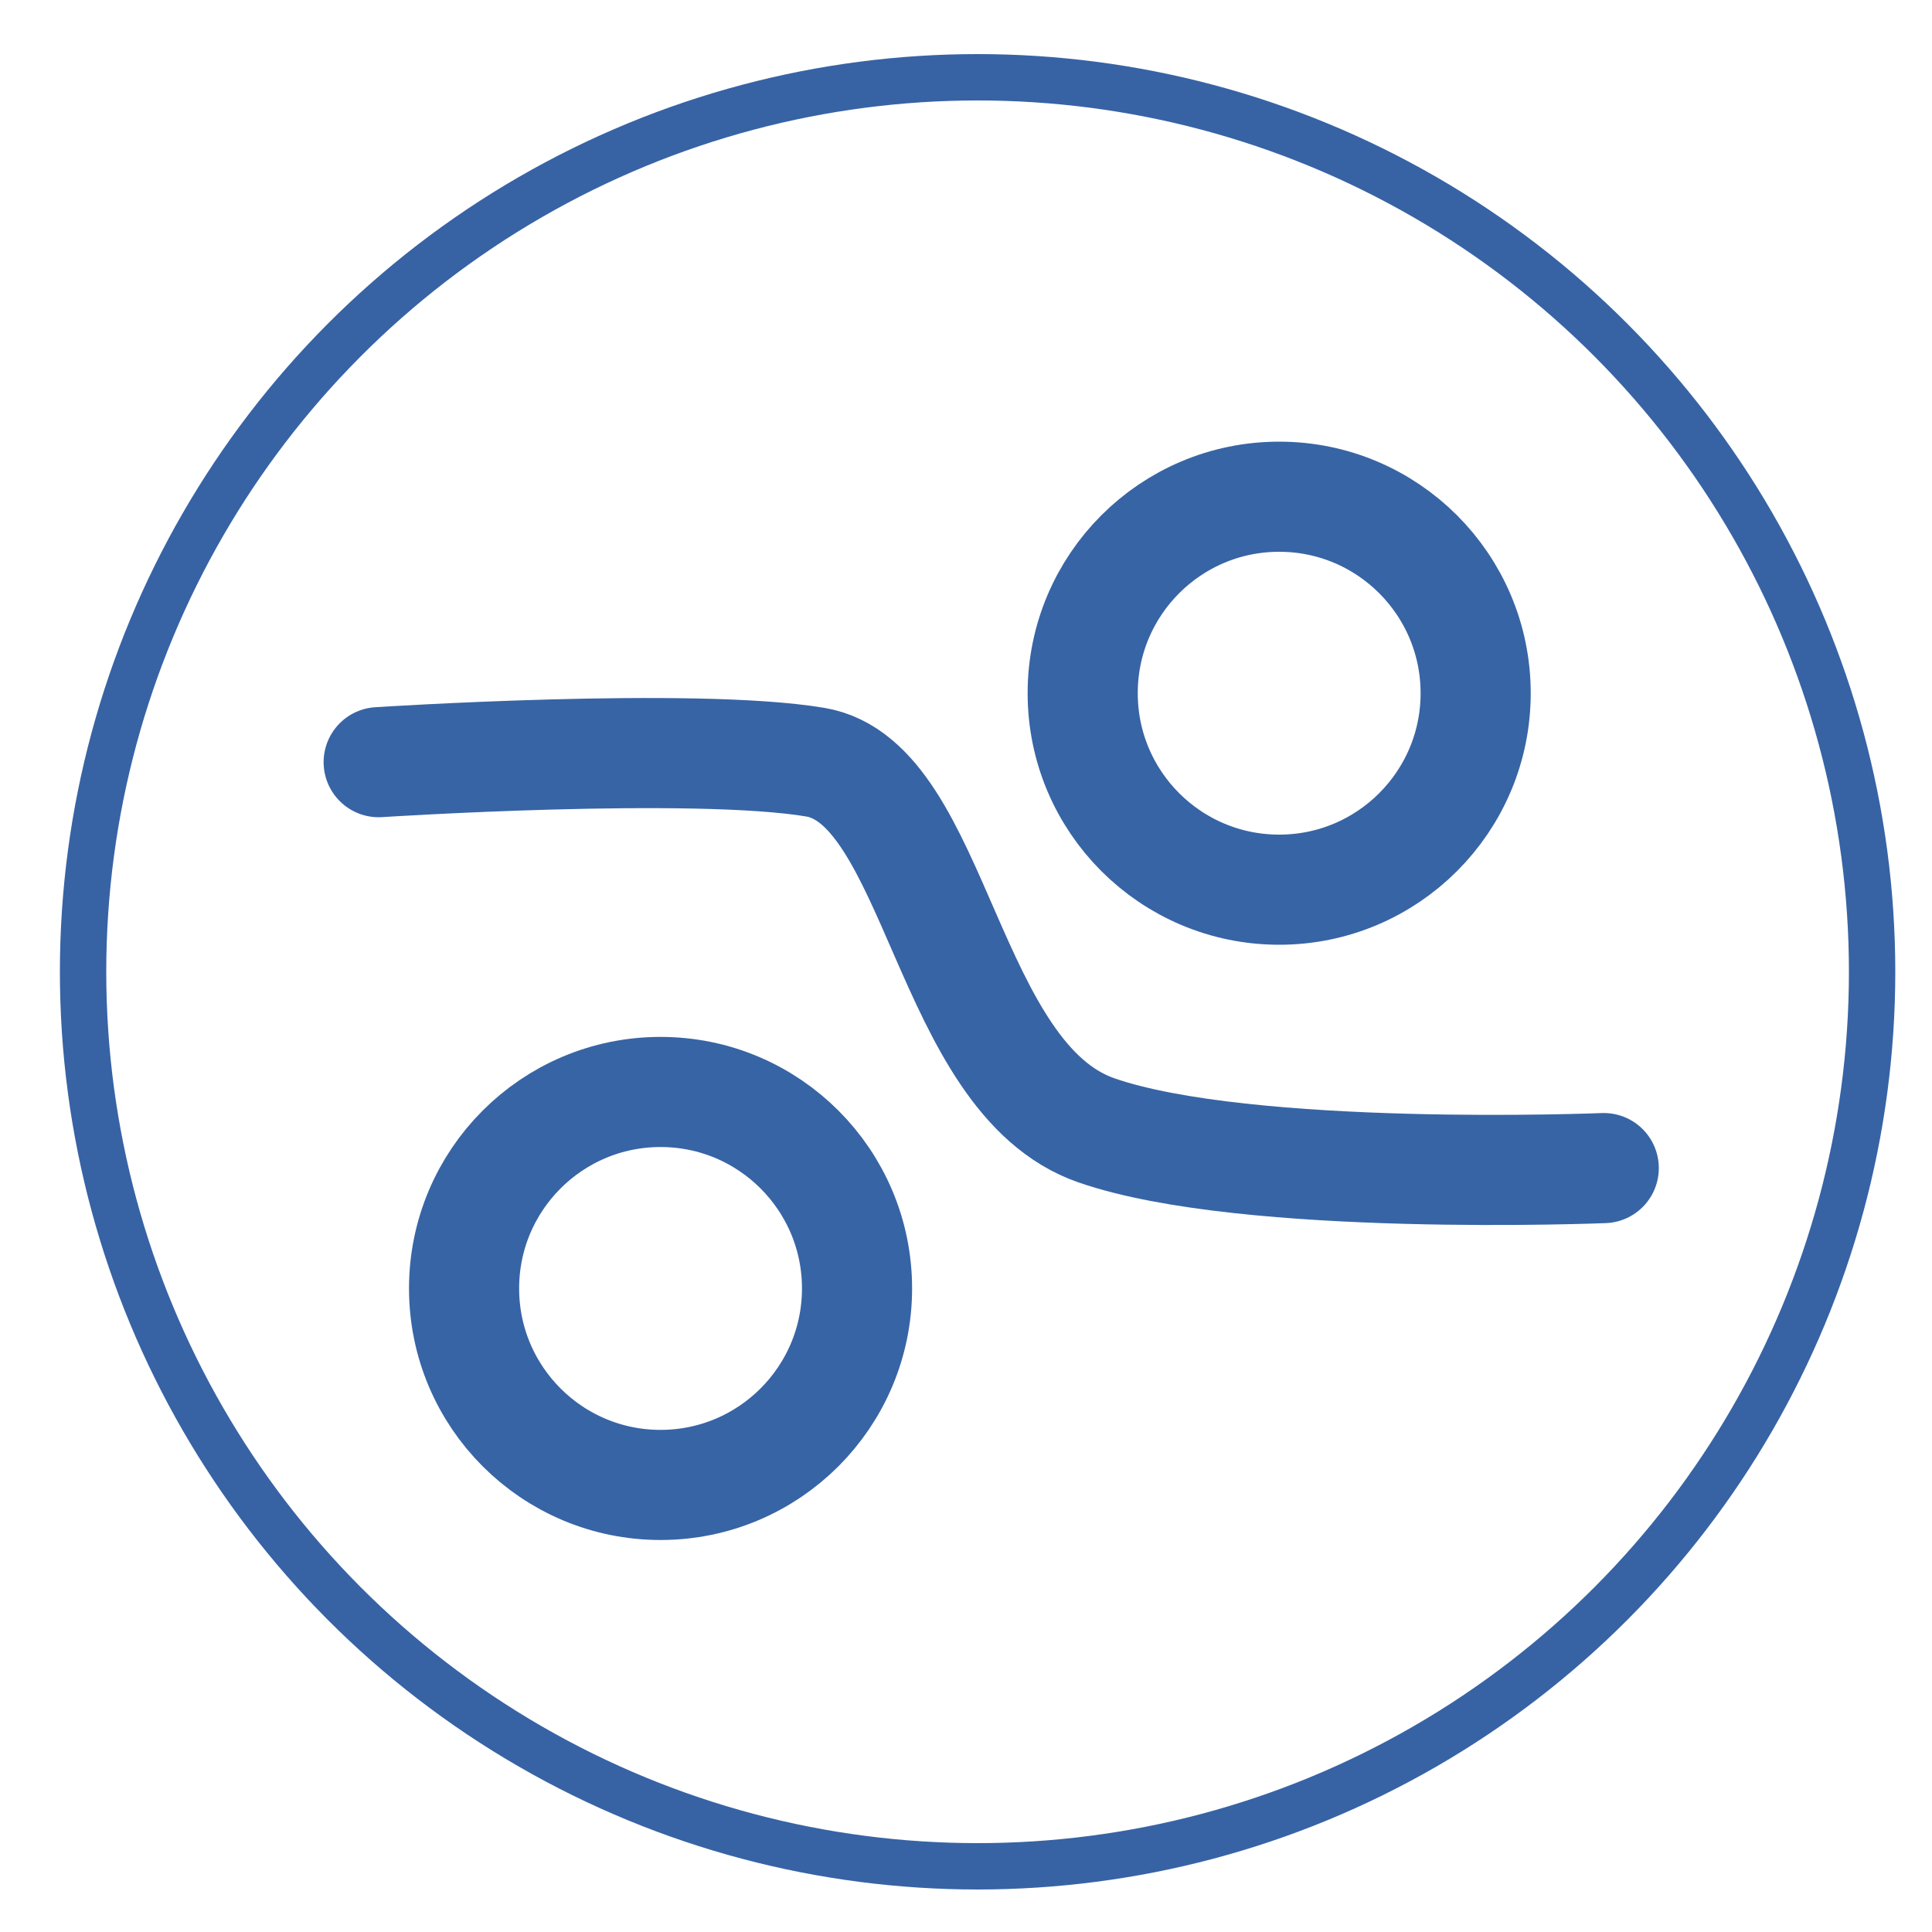
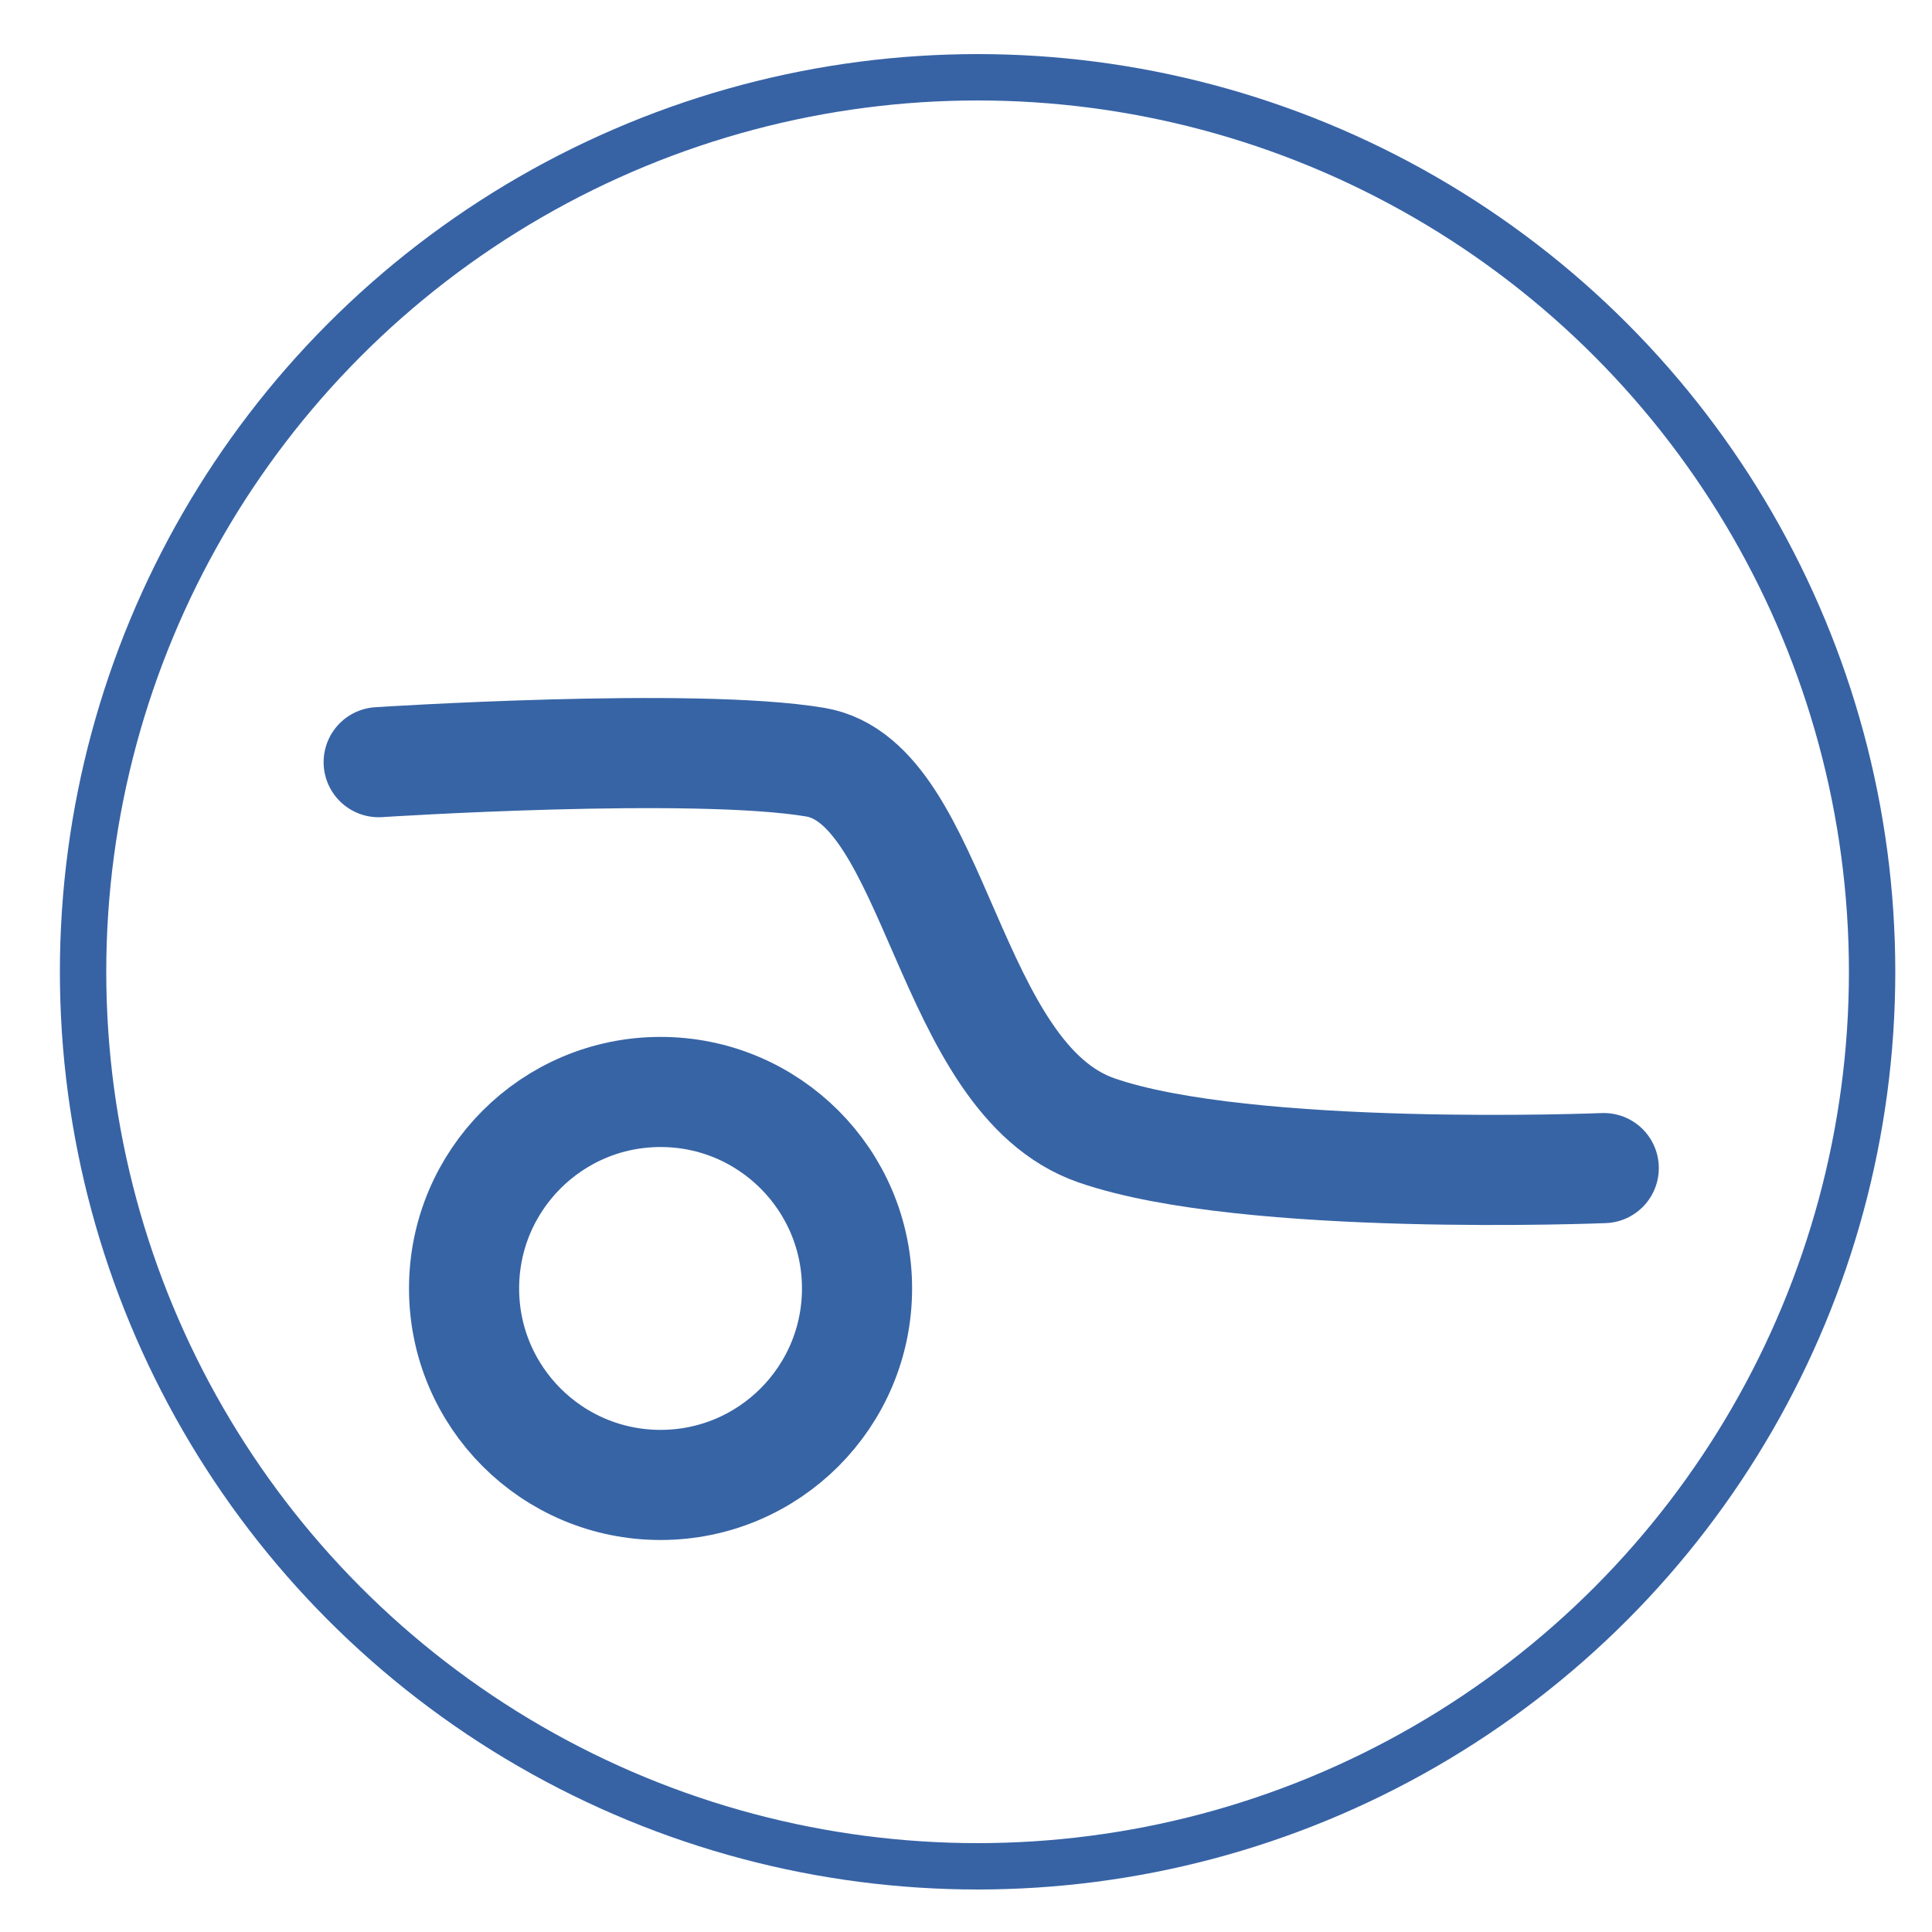
<svg xmlns="http://www.w3.org/2000/svg" version="1.1" x="0px" y="0px" viewBox="0 0 1000 1000" style="enable-background:new 0 0 1000 1000;" xml:space="preserve">
  <style type="text/css">
	.st0{fill:none;stroke:#3763A5;stroke-width:24;stroke-miterlimit:10;}
	.st1{display:none;}
	.st2{display:inline;fill:#3763A5;}
	.st3{display:inline;fill:none;stroke:#FFFFFF;stroke-width:8;stroke-miterlimit:10;}
	.st4{display:inline;fill:none;stroke:#3763A5;stroke-width:10;stroke-miterlimit:10;}
	.st5{display:inline;fill:#FFFFFF;}
	.st6{display:inline;fill:#3764A5;}
	.st7{display:inline;fill:none;stroke:#3764A5;stroke-width:5;stroke-miterlimit:10;}
	.st8{fill:none;stroke:#3764A5;stroke-width:57;stroke-miterlimit:10;}
	.st9{fill:none;stroke:#3764A5;stroke-width:57;stroke-linecap:round;stroke-linejoin:round;stroke-miterlimit:10;}
	.st10{display:inline;fill:none;stroke:#FFFFFF;stroke-width:8;stroke-linecap:round;stroke-linejoin:round;stroke-miterlimit:10;}
</style>
  <g id="Ebene_6">
    <circle class="st0" cx="506" cy="503" r="463" />
  </g>
  <g id="stanz" class="st1">
    <path class="st2" d="M597.4,342.6H418.6c-4.4,0-8-3.6-8-8V182.7c0-4.4,3.6-8,8-8h178.7c4.4,0,8,3.6,8,8v151.9   C605.4,339,601.8,342.6,597.4,342.6z" />
    <line class="st3" x1="605" y1="214" x2="411" y2="214" />
    <line class="st3" x1="605" y1="315" x2="411" y2="315" />
    <rect x="435.4" y="342.6" class="st2" width="140.1" height="231.4" />
    <path class="st2" d="M606,597v-37.1c0-10.2-0.5-8.9-10.7-8.9H429.2c-10.2,0-27.2-1.3-27.2,8.9V597H606z" />
    <path class="st4" d="M668,641v-30.6c0-12.8,4.4-8.4-8.3-8.4H373.3c-12.8,0-38.3-4.3-38.3,8.4V641H668z" />
    <path class="st2" d="M759.9,740.6H248c-6.6,0-12-5.4-12-12v-78c0-6.6,5.4-12,12-12h511.9c6.6,0,12,5.4,12,12v78   C771.9,735.2,766.5,740.6,759.9,740.6z" />
    <rect x="269.3" y="740.6" class="st4" width="475.4" height="39.4" />
    <path class="st2" d="M275,780l1,21.4c0,10.2,18.2,29.6,28.3,29.6h427c10.1,0,7.7-19.4,7.7-29.6v-24.2C739,777.3,275,780,275,780z" />
    <path class="st5" d="M618.4,713.3H400.7c-3.3,0-6-2.7-6-6V677c0-3.3,2.7-6,6-6h217.8c3.3,0,6,2.7,6,6v30.2   C624.4,710.6,621.7,713.3,618.4,713.3z" />
  </g>
  <g id="Ebene_7" class="st1">
    <path class="st6" d="M849.5,720.6h-675c-6.6,0-12-5.4-12-12V590.1c0-6.6,5.4-12,12-12h675c6.6,0,12,5.4,12,12v118.5   C861.5,715.2,856.1,720.6,849.5,720.6z" />
    <rect x="187" y="546" class="st6" width="643" height="33" />
    <line class="st7" x1="194.5" y1="435" x2="194.5" y2="456" />
    <line class="st7" x1="204.5" y1="435" x2="204.5" y2="456" />
-     <line class="st7" x1="213.5" y1="435" x2="213.5" y2="456" />
    <line class="st7" x1="220.5" y1="435" x2="220.5" y2="456" />
    <line class="st7" x1="227.5" y1="435" x2="227.5" y2="456" />
    <line class="st7" x1="233.5" y1="435" x2="233.5" y2="456" />
    <line class="st7" x1="239.5" y1="436" x2="239.5" y2="457" />
-     <line class="st7" x1="249.5" y1="436" x2="249.5" y2="457" />
    <line class="st7" x1="258.5" y1="436" x2="258.5" y2="457" />
    <line class="st7" x1="265.5" y1="436" x2="265.5" y2="457" />
    <line class="st7" x1="272.5" y1="436" x2="272.5" y2="457" />
    <line class="st7" x1="278.5" y1="436" x2="278.5" y2="457" />
    <line class="st7" x1="283.5" y1="436" x2="283.5" y2="457" />
    <line class="st7" x1="293.5" y1="436" x2="293.5" y2="457" />
    <line class="st7" x1="302.5" y1="436" x2="302.5" y2="457" />
    <line class="st7" x1="309.5" y1="436" x2="309.5" y2="457" />
    <line class="st7" x1="316.5" y1="436" x2="316.5" y2="457" />
    <line class="st7" x1="322.5" y1="436" x2="322.5" y2="457" />
    <line class="st7" x1="328.5" y1="437" x2="328.5" y2="458" />
    <line class="st7" x1="338.5" y1="437" x2="338.5" y2="458" />
    <line class="st7" x1="347.5" y1="437" x2="347.5" y2="458" />
    <line class="st7" x1="354.5" y1="437" x2="354.5" y2="458" />
    <line class="st7" x1="361.5" y1="437" x2="361.5" y2="458" />
-     <line class="st7" x1="367.5" y1="437" x2="367.5" y2="458" />
    <line class="st7" x1="372.5" y1="436" x2="372.5" y2="457" />
    <line class="st7" x1="382.5" y1="436" x2="382.5" y2="457" />
    <line class="st7" x1="391.5" y1="436" x2="391.5" y2="457" />
    <line class="st7" x1="398.5" y1="436" x2="398.5" y2="457" />
    <line class="st7" x1="405.5" y1="436" x2="405.5" y2="457" />
    <line class="st7" x1="411.5" y1="436" x2="411.5" y2="457" />
    <line class="st7" x1="417.5" y1="437" x2="417.5" y2="458" />
    <line class="st7" x1="427.5" y1="437" x2="427.5" y2="458" />
    <line class="st7" x1="436.5" y1="437" x2="436.5" y2="458" />
    <line class="st7" x1="443.5" y1="437" x2="443.5" y2="458" />
    <line class="st7" x1="450.5" y1="437" x2="450.5" y2="458" />
    <line class="st7" x1="456.5" y1="437" x2="456.5" y2="458" />
    <line class="st7" x1="461.5" y1="437" x2="461.5" y2="458" />
    <line class="st7" x1="471.5" y1="437" x2="471.5" y2="458" />
    <line class="st7" x1="480.5" y1="437" x2="480.5" y2="458" />
    <line class="st7" x1="487.5" y1="437" x2="487.5" y2="458" />
    <line class="st7" x1="494.5" y1="434" x2="494.5" y2="455" />
    <line class="st7" x1="500.5" y1="434" x2="500.5" y2="455" />
    <line class="st7" x1="506.5" y1="435" x2="506.5" y2="456" />
    <line class="st7" x1="516.5" y1="437" x2="516.5" y2="458" />
    <line class="st7" x1="525.5" y1="435" x2="525.5" y2="456" />
    <line class="st7" x1="532.5" y1="435" x2="532.5" y2="456" />
    <line class="st7" x1="539.5" y1="435" x2="539.5" y2="456" />
    <line class="st7" x1="545.5" y1="435" x2="545.5" y2="456" />
    <line class="st7" x1="551.5" y1="433" x2="551.5" y2="454" />
    <line class="st7" x1="561.5" y1="433" x2="561.5" y2="454" />
    <line class="st7" x1="570.5" y1="433" x2="570.5" y2="454" />
    <line class="st7" x1="577.5" y1="433" x2="577.5" y2="454" />
    <line class="st7" x1="584.5" y1="433" x2="584.5" y2="454" />
    <line class="st7" x1="590.5" y1="433" x2="590.5" y2="454" />
    <line class="st7" x1="596.5" y1="434" x2="596.5" y2="455" />
    <line class="st7" x1="606.5" y1="434" x2="606.5" y2="455" />
    <line class="st7" x1="615.5" y1="434" x2="615.5" y2="455" />
    <line class="st7" x1="622.5" y1="434" x2="622.5" y2="455" />
    <line class="st7" x1="629.5" y1="434" x2="629.5" y2="455" />
    <line class="st7" x1="635.5" y1="434" x2="635.5" y2="455" />
    <line class="st7" x1="640.5" y1="434" x2="640.5" y2="455" />
    <line class="st7" x1="650.5" y1="434" x2="650.5" y2="455" />
    <line class="st7" x1="659.5" y1="434" x2="659.5" y2="455" />
    <line class="st7" x1="666.5" y1="434" x2="666.5" y2="455" />
    <line class="st7" x1="673.5" y1="434" x2="673.5" y2="455" />
    <line class="st7" x1="679.5" y1="434" x2="679.5" y2="455" />
    <line class="st7" x1="685.5" y1="435" x2="685.5" y2="456" />
    <line class="st7" x1="695.5" y1="435" x2="695.5" y2="456" />
    <line class="st7" x1="704.5" y1="435" x2="704.5" y2="456" />
    <line class="st7" x1="711.5" y1="435" x2="711.5" y2="456" />
    <line class="st7" x1="718.5" y1="435" x2="718.5" y2="456" />
    <line class="st7" x1="733.5" y1="434" x2="733.5" y2="455" />
    <line class="st7" x1="740.5" y1="434" x2="740.5" y2="455" />
    <line class="st7" x1="747.5" y1="434" x2="747.5" y2="455" />
    <line class="st7" x1="724.5" y1="435" x2="724.5" y2="456" />
    <line class="st7" x1="756.5" y1="434" x2="756.5" y2="455" />
    <line class="st7" x1="761.5" y1="434" x2="761.5" y2="455" />
    <line class="st7" x1="771.5" y1="434" x2="771.5" y2="455" />
    <line class="st7" x1="780.5" y1="434" x2="780.5" y2="455" />
    <line class="st7" x1="787.5" y1="434" x2="787.5" y2="455" />
    <line class="st7" x1="794.5" y1="434" x2="794.5" y2="455" />
    <line class="st7" x1="800.5" y1="434" x2="800.5" y2="455" />
    <line class="st7" x1="806.5" y1="435" x2="806.5" y2="456" />
    <line class="st7" x1="816.5" y1="435" x2="816.5" y2="456" />
    <line class="st7" x1="825.5" y1="435" x2="825.5" y2="456" />
-     <line class="st7" x1="832.5" y1="435" x2="832.5" y2="456" />
    <line class="st7" x1="839.5" y1="435" x2="839.5" y2="456" />
    <line class="st7" x1="845.5" y1="435" x2="845.5" y2="456" />
    <path class="st6" d="M847.6,438.6h-675c-6.6,0-12-5.4-12-12V308.1c0-6.6,5.4-12,12-12h675c6.6,0,12,5.4,12,12v118.5   C859.6,433.2,854.2,438.6,847.6,438.6z" />
  </g>
  <g id="Ebene_8">
    <circle class="st8" cx="341.9" cy="666.9" r="101.7" />
-     <circle class="st8" cx="662.1" cy="358.8" r="101.7" />
    <path class="st9" d="M196,394.5c0,0,162.9-10.6,226,0s67.6,163.6,145.6,190.6s262.5,19.5,262.5,19.5" />
  </g>
  <g id="Ebene_5" class="st1">
    <path class="st2" d="M306.4,797.3h284.9l126.6-126.6V496.6H306.4V797.3z M327.2,517.4H697V662l-8.6,8.6h-97.2v97.2l-8.6,8.6H327.2   V517.4z M327.2,248.3H697v37.5h20.8v-58.3H306.4v58.3h20.8V248.3z M749.5,306.7L749.5,306.7l-474.8,0v0   c-26.2,0-47.5,21.2-47.5,47.5v158.3v0c0,17.5,14.2,31.6,31.7,31.6c0,0,0,0,0.1,0h26.6v-32.5c-6.3-2.1-10.8-8-10.8-15   c0-7,4.6-12.8,10.8-14.9v0c0.1,0,0.2,0,0.3,0c1.5-0.5,3.1-0.8,4.7-0.8h443.1c1.6,0,3.2,0.3,4.7,0.8c0.1,0,0.2,0,0.3,0v0   c6.3,2.1,10.9,8,10.9,14.9c0,7-4.6,12.9-10.9,15V544h26.6c0,0,0,0,0.1,0c17.5,0,31.6-14.2,31.6-31.6c0,0,0-0.1,0-0.1V354.2   c0,0,0-0.1,0-0.1C797,327.9,775.7,306.7,749.5,306.7z M552.1,370H282.2c-4.1,0-7.5-3.5-7.5-7.9c0-4.4,3.3-7.9,7.5-7.9h269.9   c4.1,0,7.5,3.5,7.5,7.9C559.6,366.4,556.2,370,552.1,370z M638.7,385.8c-8.8,0-15.8-7.1-15.8-15.8c0-8.8,7.1-15.8,15.8-15.8   c8.7,0,15.8,7.1,15.8,15.8C654.5,378.7,647.5,385.8,638.7,385.8z M686.2,385.8c-8.7,0-15.8-7.1-15.8-15.8c0-8.8,7.1-15.8,15.8-15.8   c8.7,0,15.8,7.1,15.8,15.8C702,378.7,694.9,385.8,686.2,385.8z M733.7,385.8c-8.7,0-15.8-7.1-15.8-15.8c0-8.8,7.1-15.8,15.8-15.8   c8.7,0,15.8,7.1,15.8,15.8C749.5,378.7,742.4,385.8,733.7,385.8z" />
  </g>
  <g id="klebe" class="st1">
    <path class="st2" d="M701.6,861.6h-373c-16.5,0-30-13.5-30-30V407.8c0-16.5,13.5-30,30-30h373c16.5,0,30,13.5,30,30v423.8   C731.6,848.1,718.1,861.6,701.6,861.6z" />
    <path class="st5" d="M646.7,757.2H387.3c-6.6,0-12-5.4-12-12V485.9c0-6.6,5.4-12,12-12h259.3c6.6,0,12,5.4,12,12v259.3   C658.7,751.8,653.3,757.2,646.7,757.2z" />
    <path class="st2" d="M622,379v-79.5c0-8.8,2.3-6.5-6.5-6.5H421.9c-8.8,0-24.9-2.3-24.9,6.5V379H622z" />
    <polygon class="st2" points="584.9,294 532.9,164 494.9,164 439,294  " />
    <rect x="426.9" y="294.2" class="st5" width="4.5" height="83.4" />
    <rect x="448.5" y="294.2" class="st5" width="4.5" height="83.4" />
    <rect x="471.9" y="295" class="st5" width="4.5" height="81.3" />
    <rect x="492.2" y="295" class="st5" width="4.5" height="80.2" />
    <rect x="514.9" y="295" class="st5" width="4.5" height="80.2" />
    <rect x="544.4" y="295" class="st5" width="4.5" height="80.2" />
    <rect x="568" y="294.2" class="st5" width="4.5" height="80.9" />
    <rect x="594.9" y="295.5" class="st5" width="4.5" height="80.9" />
  </g>
  <g id="Ebene_4" class="st1">
    <path class="st2" d="M468.3,327.5c-14.9,0-18.1,49.5-25.1,69.1c-7.1,19.6-154.8,160.3-161.1,260.1c-6.3,99.8,69.9,194.1,198,194.1   s214.5-85.6,198-204.3c-16.5-118.6-163.4-233.4-176.8-259.3C487.9,361.3,483.2,327.5,468.3,327.5z" />
    <path class="st10" d="M403.1,791.1c0,0,129.6,58.9,206.7-37.7s-22-207.8-22-207.8" />
    <line class="st10" x1="575.1" y1="526.3" x2="535.9" y2="484.7" />
    <path class="st2" d="M656.9,172c0,0-76.2,103.7-76.2,146.9s25.1,83.3,83.3,83.3c58.1,0,93.5-45.6,77-100.6S656.9,172,656.9,172z" />
  </g>
</svg>